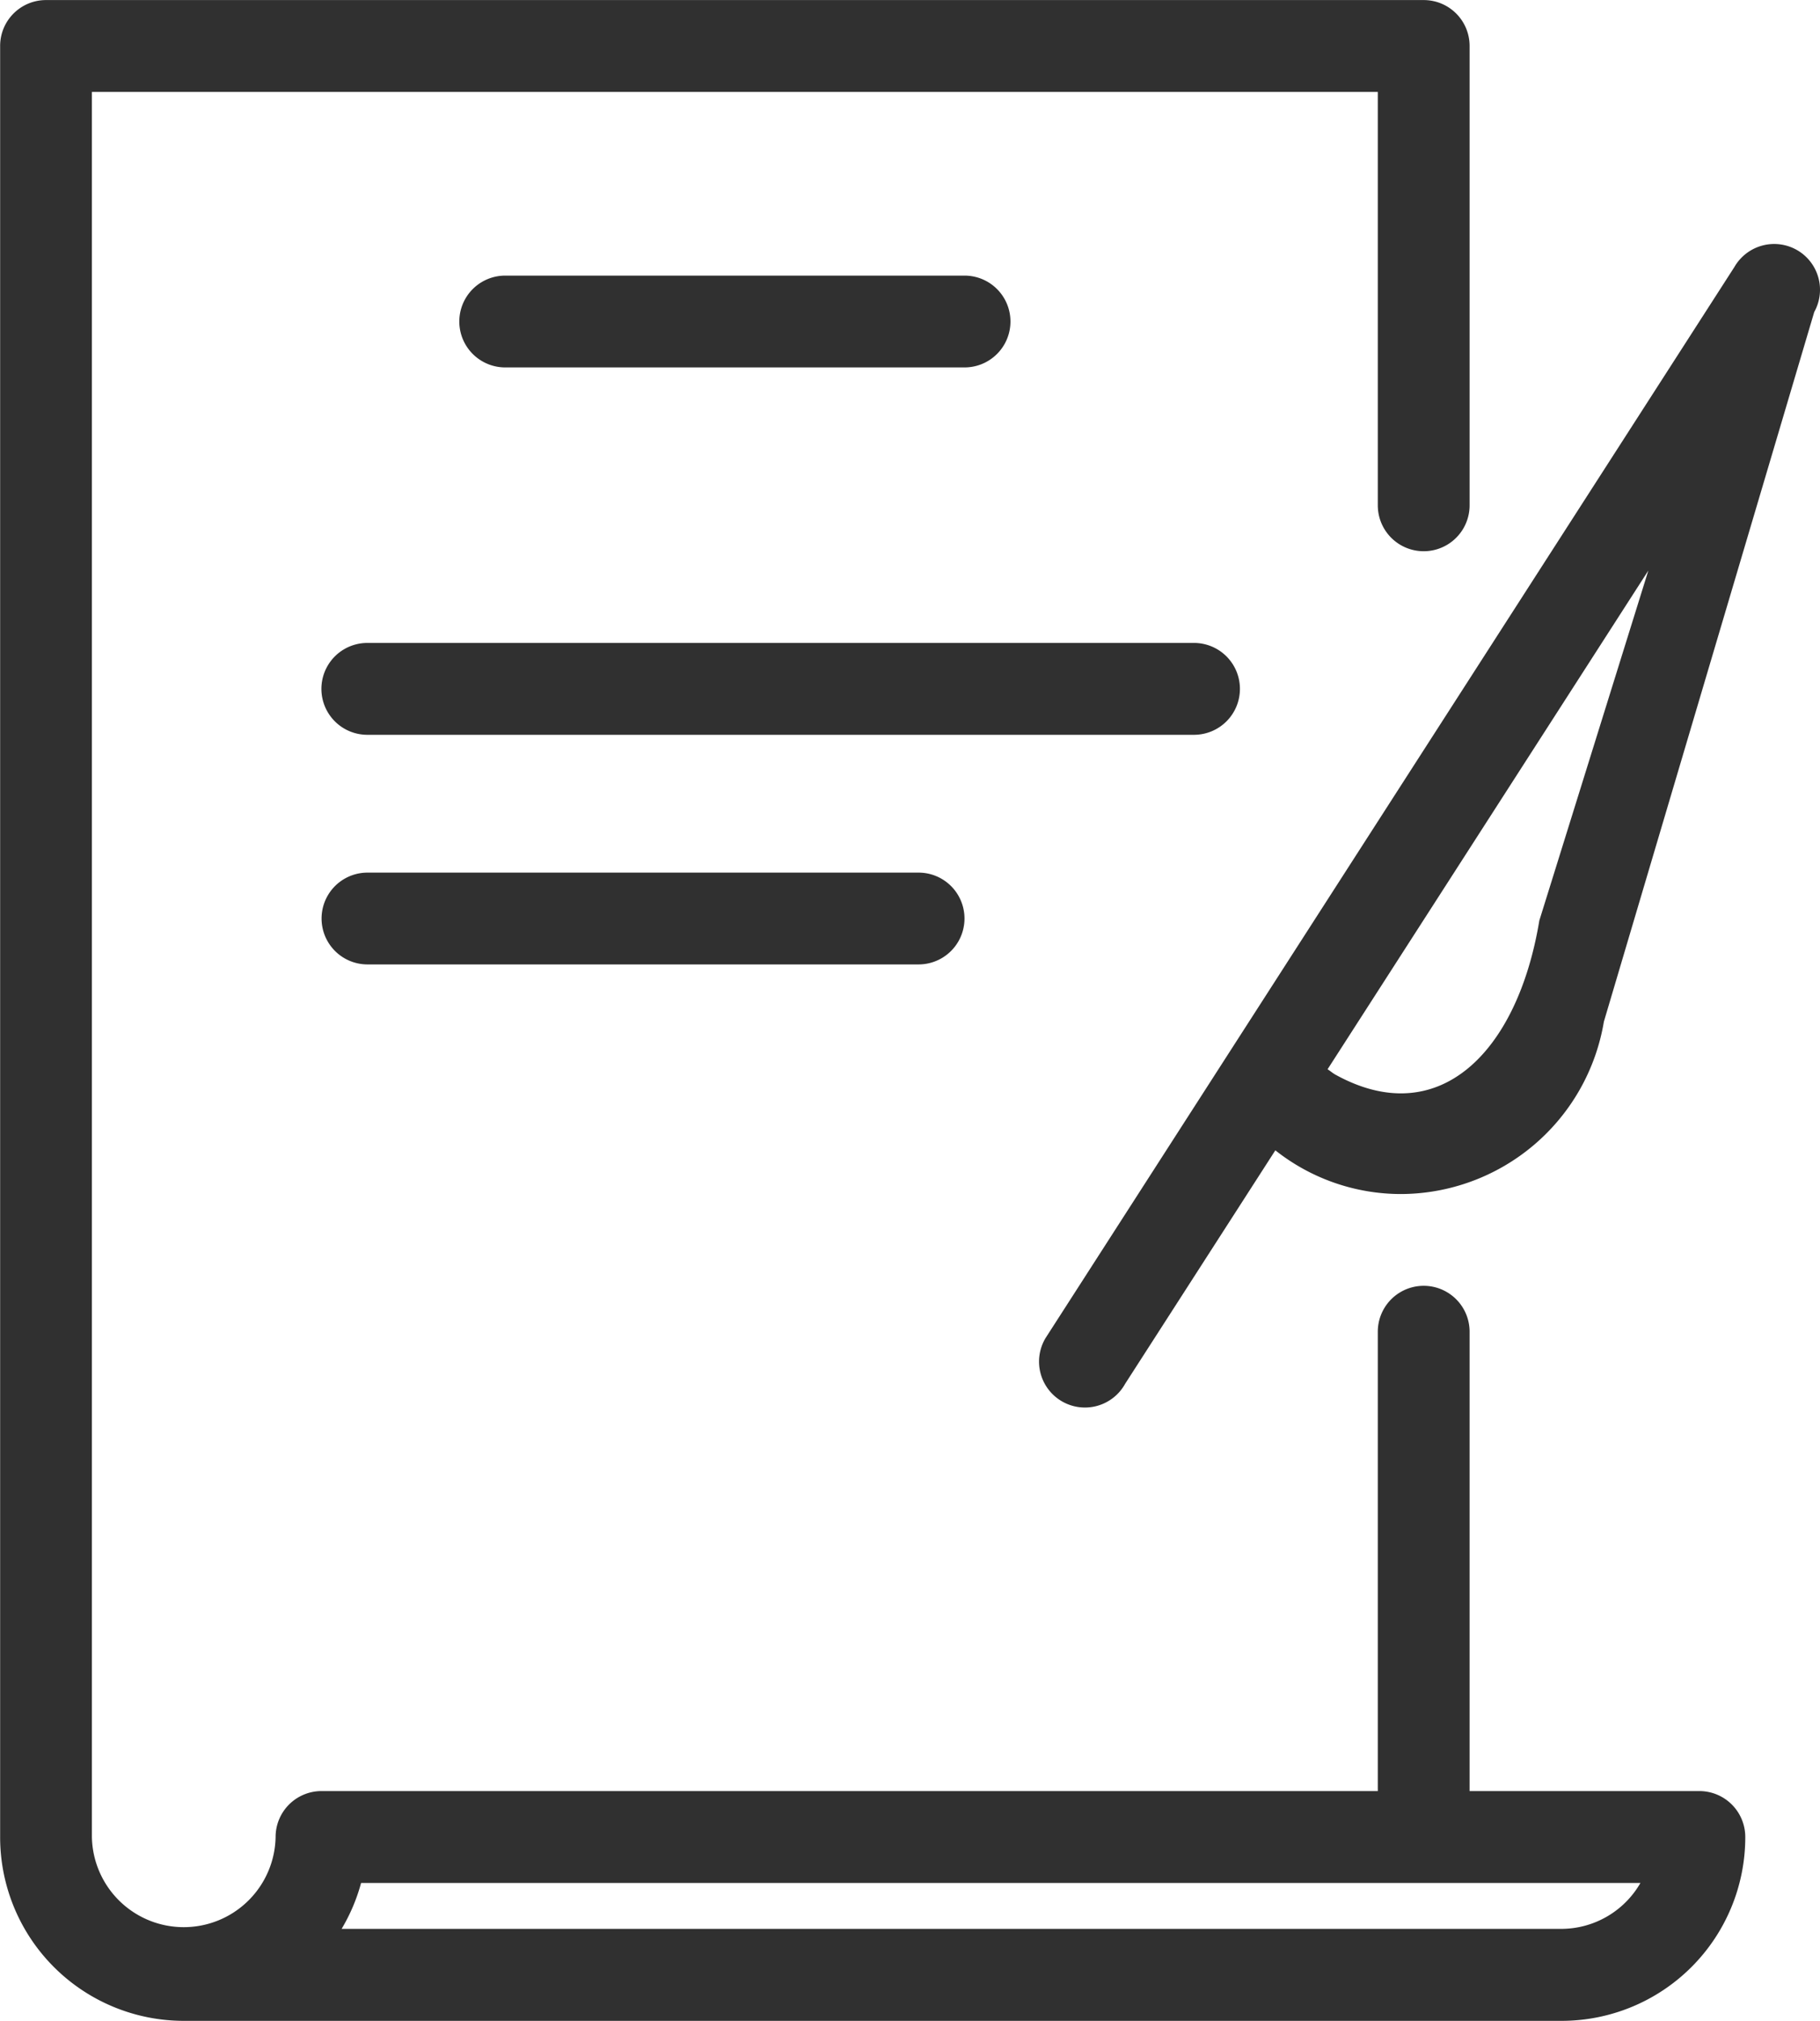
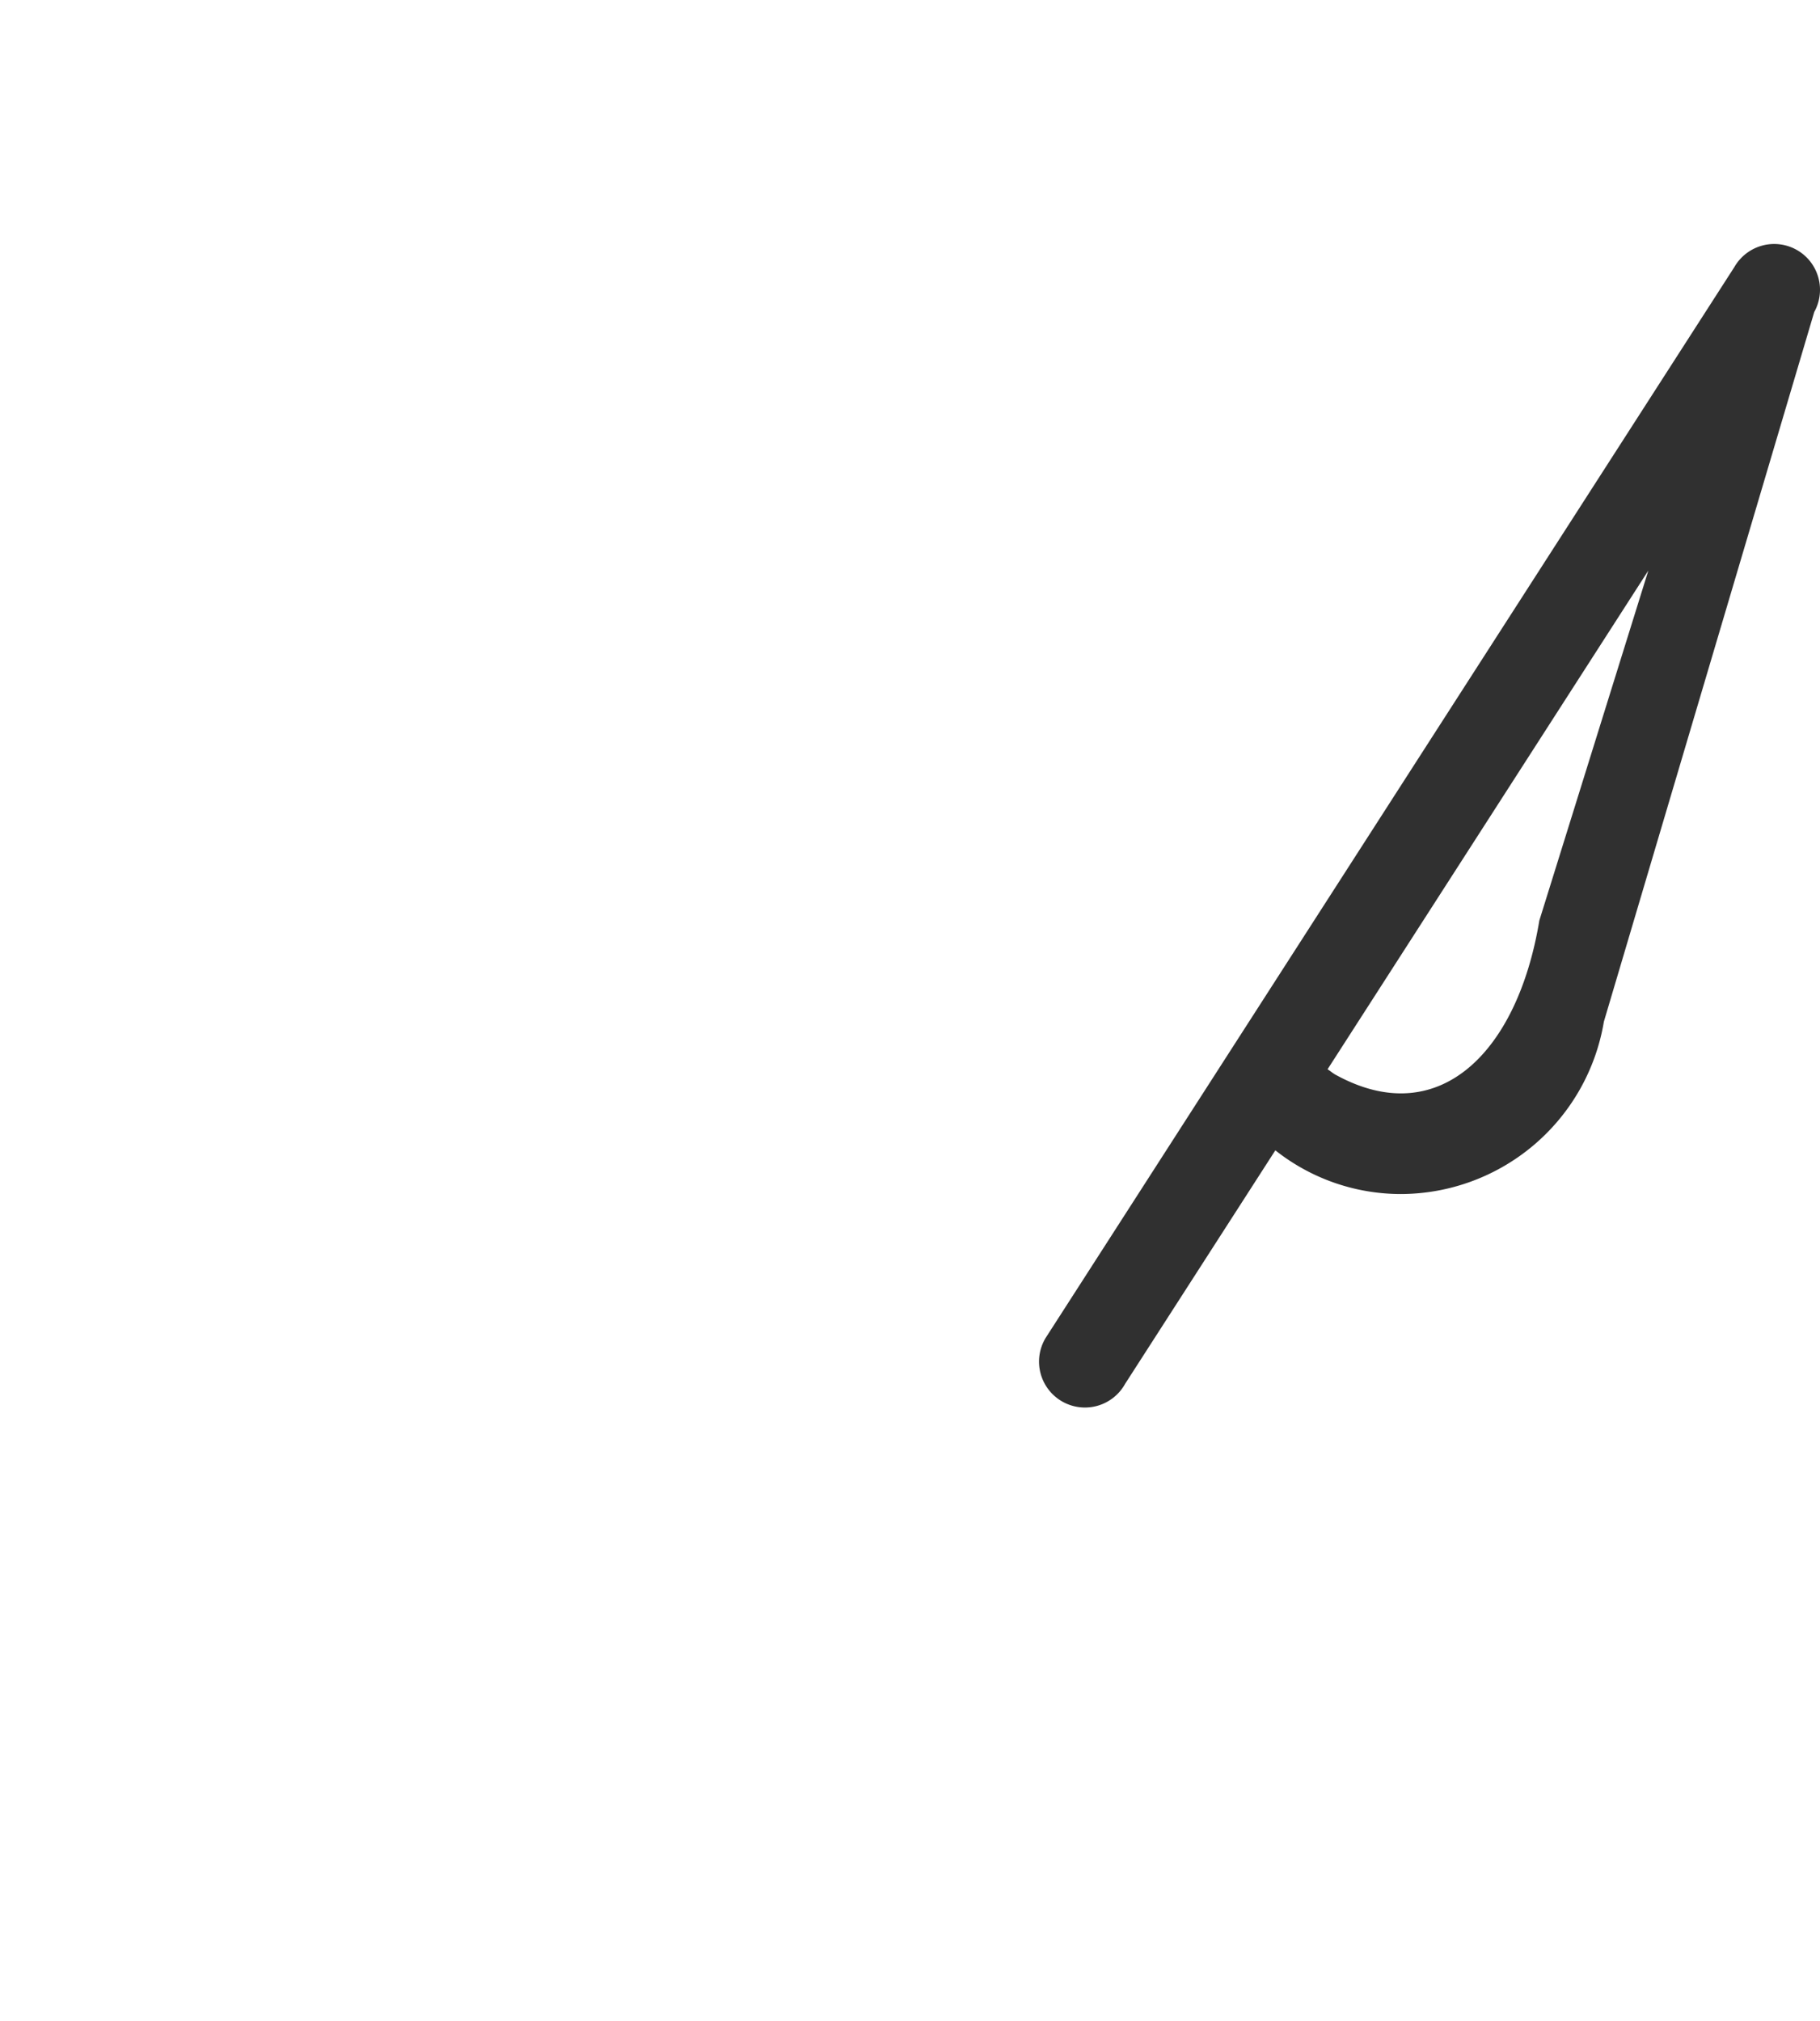
<svg xmlns="http://www.w3.org/2000/svg" id="Group_6486" data-name="Group 6486" width="54.678" height="60.708" viewBox="0 0 54.678 60.708">
  <g id="Group_6483" data-name="Group 6483">
    <g id="Group_6482" data-name="Group 6482">
-       <path id="Path_6289" data-name="Path 6289" d="M1204.168,237.415a1.38,1.38,0,0,0-1.379-1.381h-24.836a1.38,1.38,0,0,0,0,2.76h24.836A1.38,1.38,0,0,0,1204.168,237.415Zm13.8,33.111h-6.9v-13.8a1.379,1.379,0,1,0-2.758,0v13.8h-31.734a1.379,1.379,0,0,0-1.379,1.381,2.76,2.76,0,0,1-5.519,0V219.48h38.632V231.9a1.379,1.379,0,1,0,2.758,0V218.1a1.378,1.378,0,0,0-1.379-1.379H1168.3a1.377,1.377,0,0,0-1.379,1.379v53.81a5.518,5.518,0,0,0,5.517,5.519h41.393a5.519,5.519,0,0,0,5.519-5.519A1.38,1.38,0,0,0,1217.964,270.526Zm-4.137,4.14h-36.651a5.5,5.5,0,0,0,.585-1.379H1216.2A2.747,2.747,0,0,1,1213.827,274.666Zm-17.936-46.909a1.379,1.379,0,0,0,0-2.758h-13.8a1.379,1.379,0,1,0,0,2.758Zm-17.938,15.177a1.379,1.379,0,0,0,0,2.758h16.557a1.379,1.379,0,1,0,0-2.758Z" transform="translate(-1166.917 -216.719)" fill="#303030" />
-     </g>
+       </g>
  </g>
  <g id="Group_6485" data-name="Group 6485" transform="translate(31.227 7.33)">
    <g id="Group_6484" data-name="Group 6484">
      <path id="Path_6290" data-name="Path 6290" d="M1204.263,220.327a1.38,1.38,0,0,0-1.885.505l-20.694,32.175a1.379,1.379,0,1,0,2.388,1.379l4.514-7.016a6.078,6.078,0,0,0,3.765,1.313,6.2,6.2,0,0,0,6.105-5.178l6.32-21.32A1.375,1.375,0,0,0,1204.263,220.327Zm-7.746,20.14c-.657,3.973-3.028,6.324-6.105,4.641-.1-.051-.167-.118-.257-.173l9.637-14.983Z" transform="translate(-1181.498 -220.142)" fill="#303030" />
    </g>
  </g>
</svg>